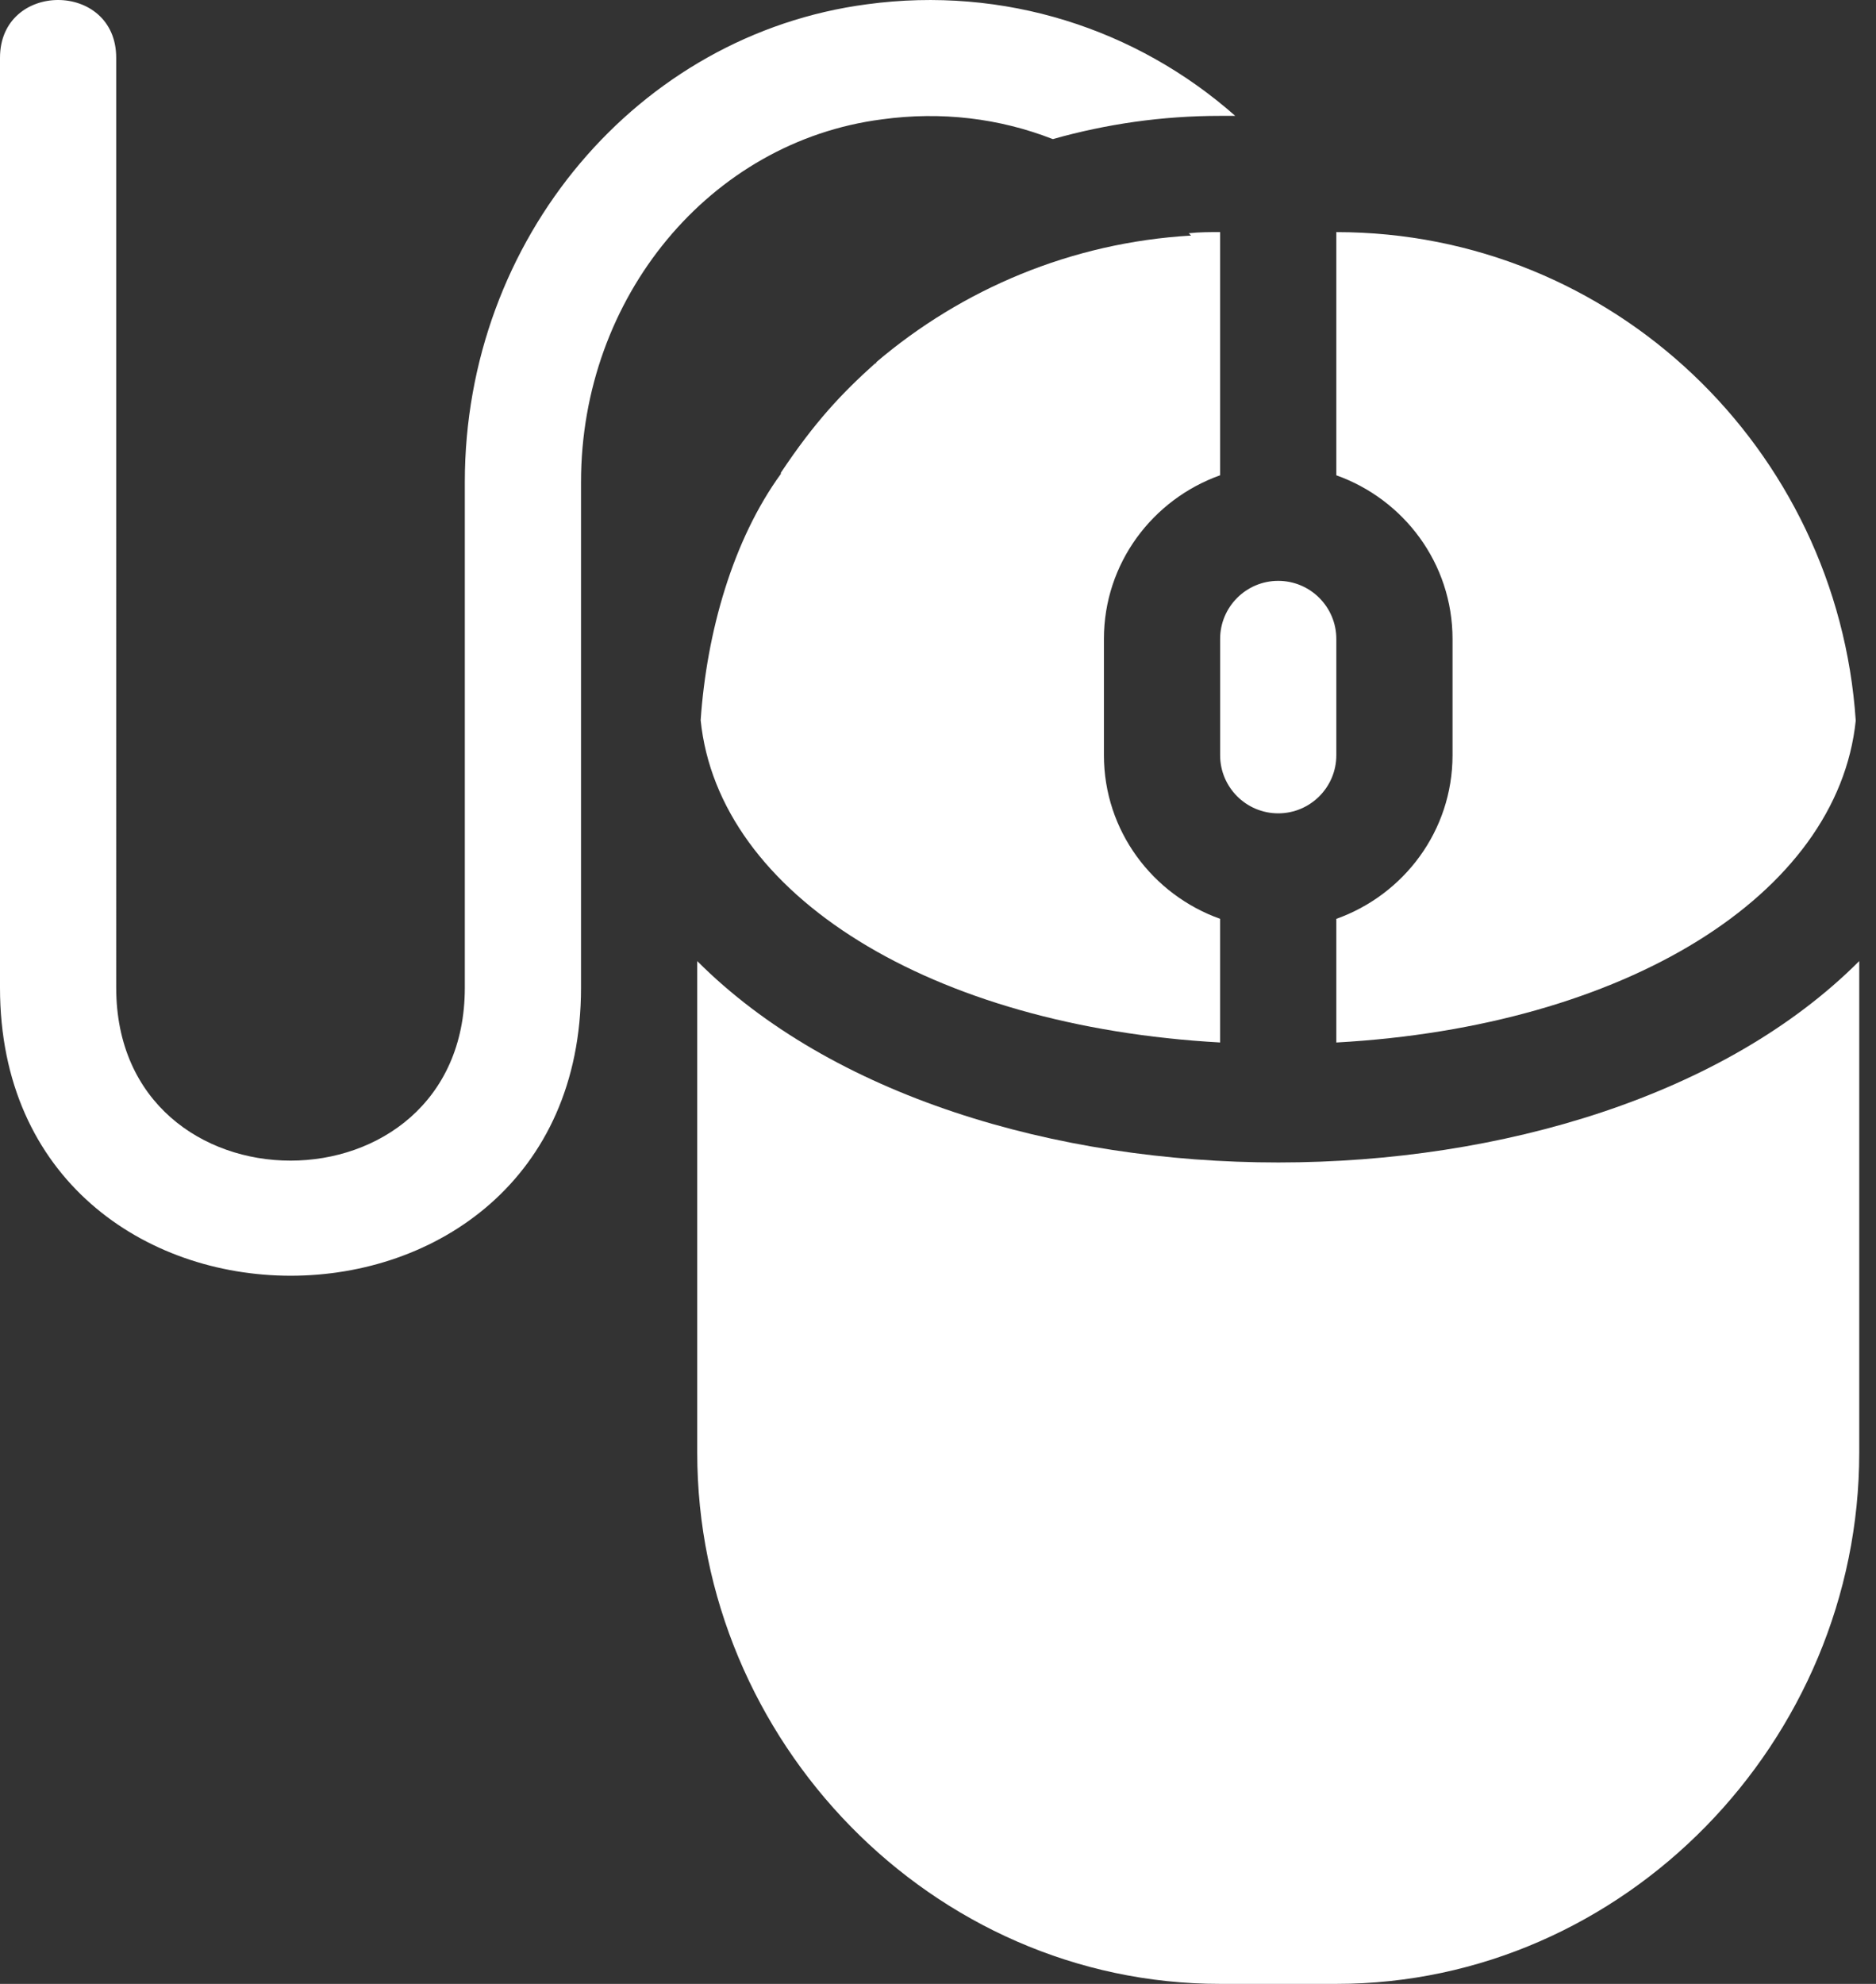
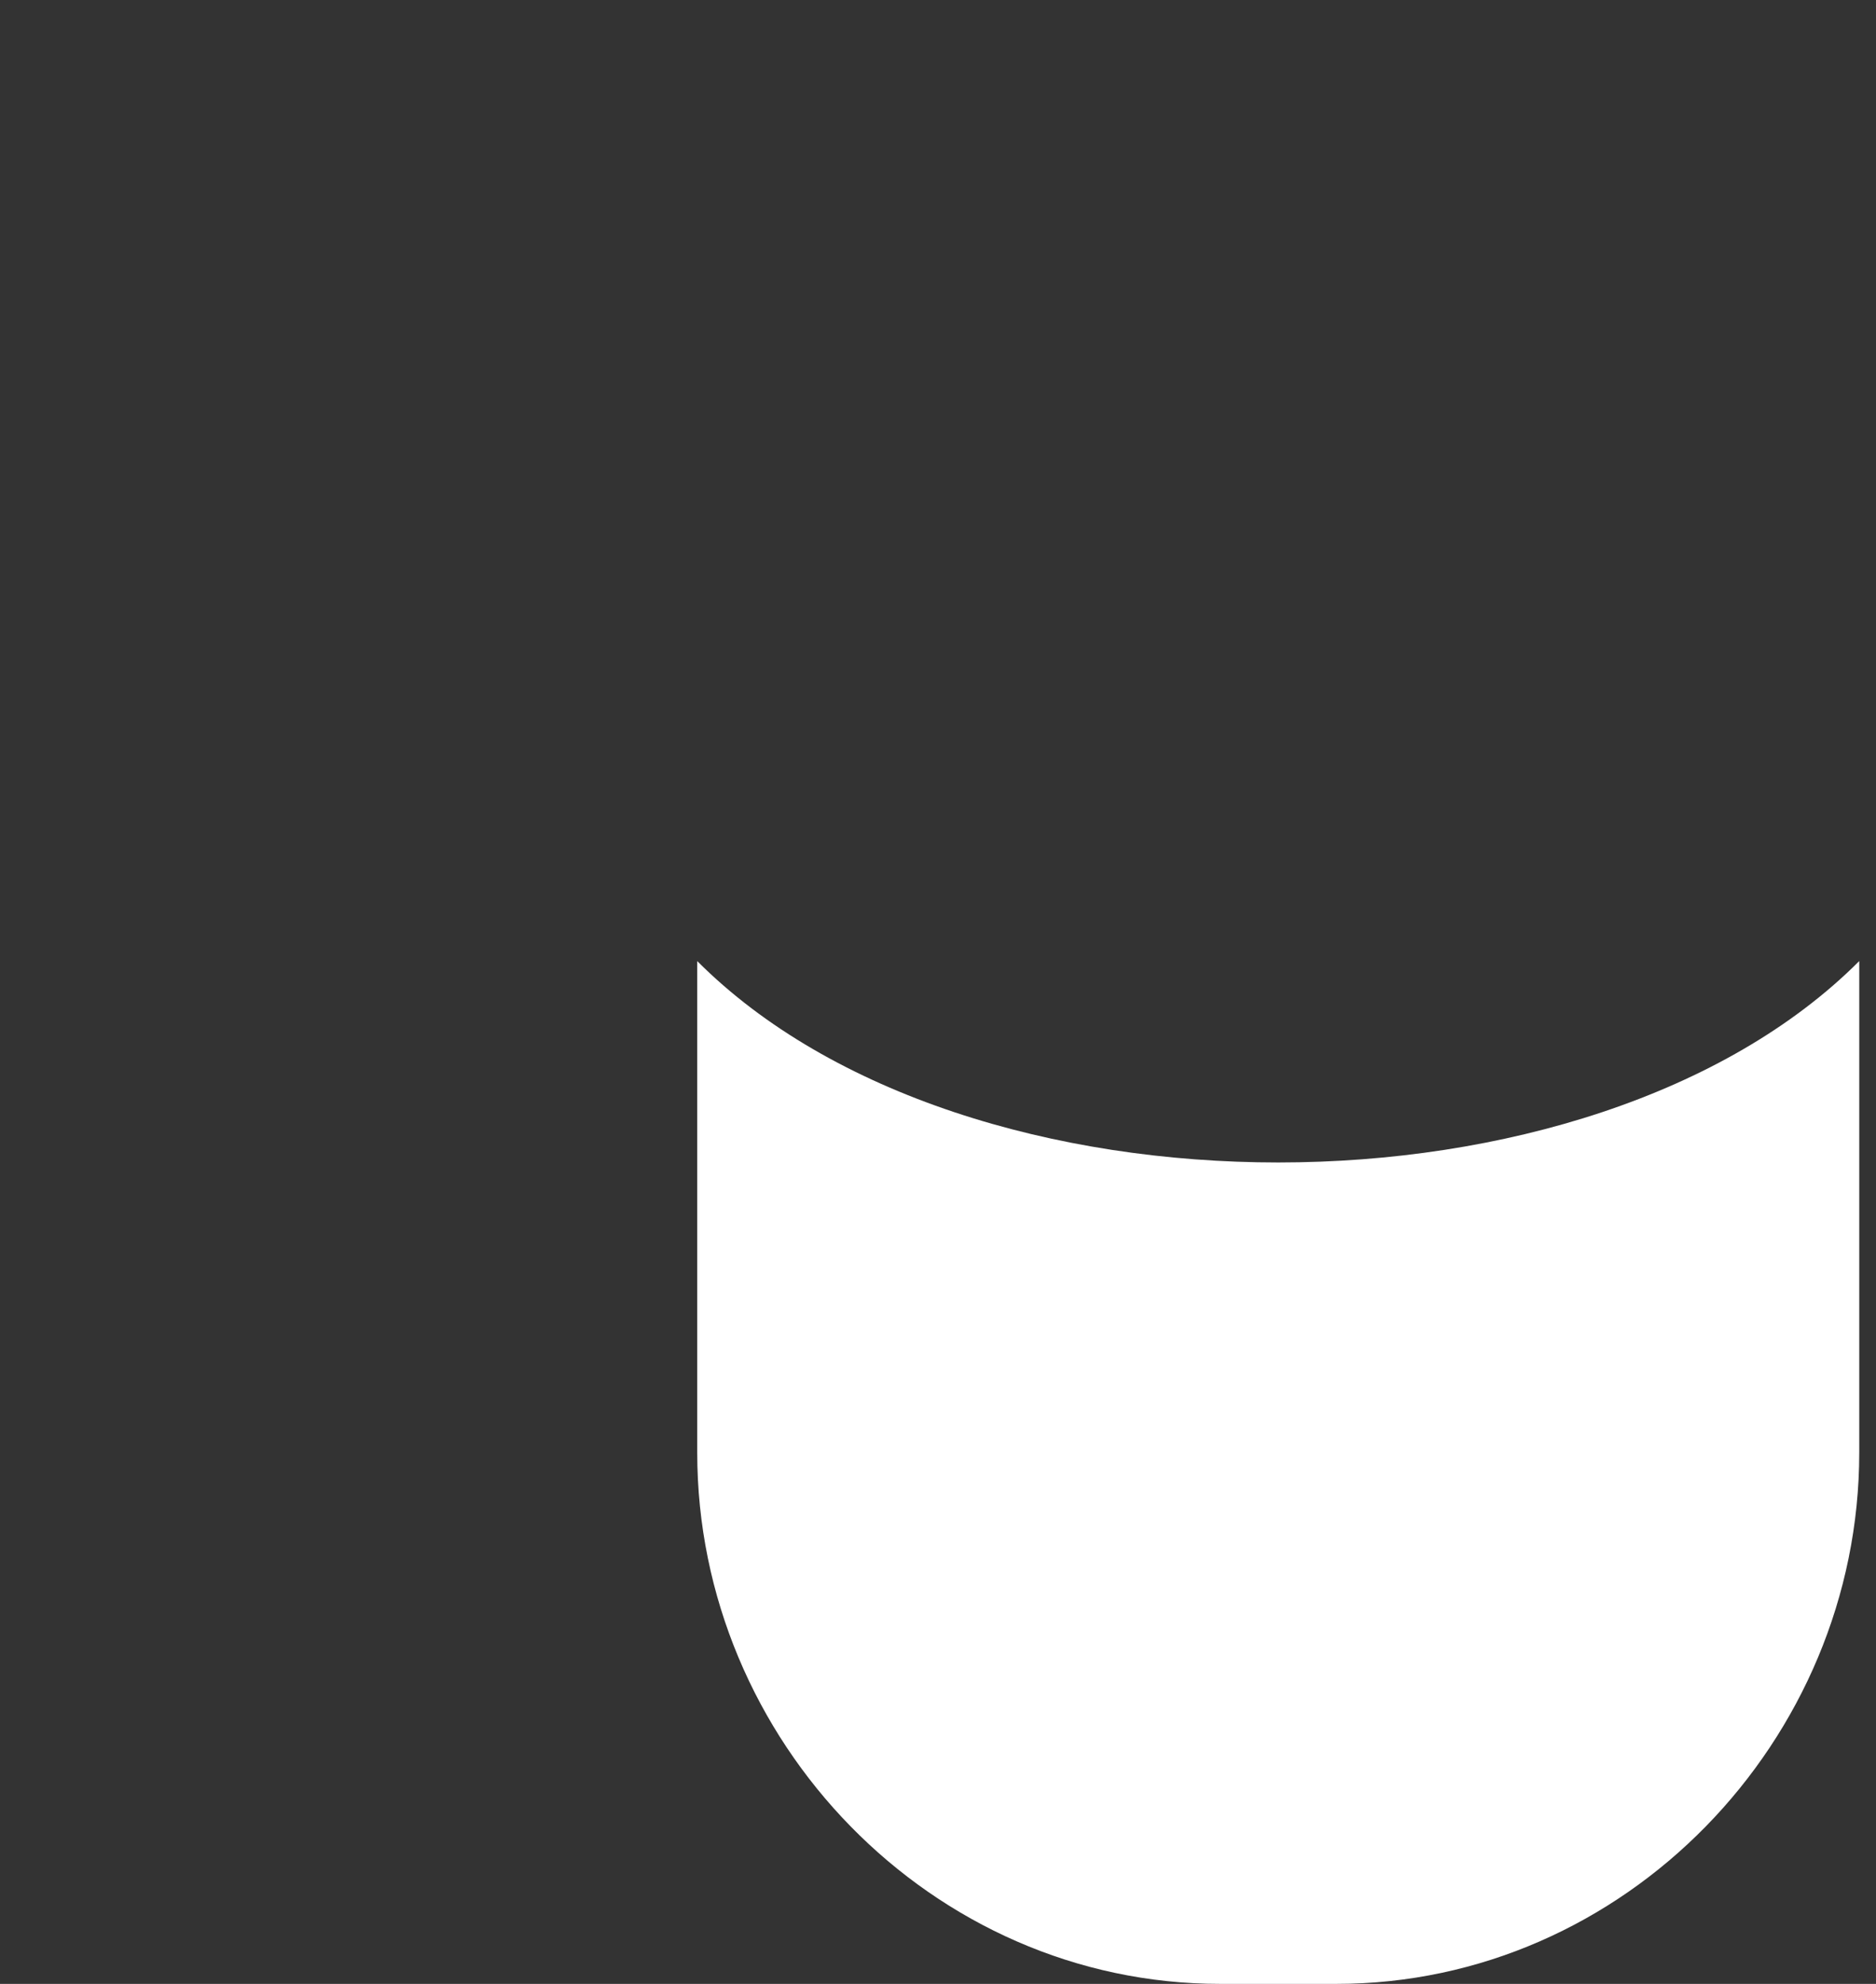
<svg xmlns="http://www.w3.org/2000/svg" width="70" height="74" viewBox="0 0 70 74">
  <rect x="0" y="0" width="70" height="74" fill="#333333" stroke="none" />
  <g fill="none" fill-rule="evenodd">
    <g fill="#FFF" fill-rule="nonzero">
      <g>
-         <path d="M32.346.16c-8.542 1.127-15.002 8.758-15.002 17.82v18.862c0 8.6-13.008 8.6-13.008 0V2.154C4.336-.718 0-.718 0 2.154v34.688c0 14.315 21.68 14.335 21.68 0V17.98c0-6.894 4.813-12.704 11.23-13.528 2.21-.304 4.379-.043 6.374.737 1.994-.563 4.075-.867 6.243-.867h.564C42.406 1.07 37.462-.534 32.346.16zM47.695 21.666c-1.196 0-2.168.972-2.168 2.168v4.336c0 1.196.972 2.168 2.168 2.168 1.196 0 2.168-.972 2.168-2.168v-4.336c0-1.196-.972-2.168-2.168-2.168zM49.863 8.658v9.071c2.518.898 4.336 3.282 4.336 6.105v4.336c0 2.822-1.818 5.206-4.336 6.104v4.612c10.758-.595 18.706-5.486 19.381-12.008-.68-10.143-9.07-18.22-19.38-18.22z" transform="translate(-975 -913) translate(975 913)" />
        <path d="M26.016 35.848v18.337C26.016 64.938 34.774 74 45.527 74h4.336c10.753 0 19.512-9.062 19.512-19.815V35.848c-9.995 10.013-33.356 10.021-43.36 0z" transform="translate(-975 -913) translate(975 913)" />
-         <path d="M45.527 17.73V8.657c-.39 0-.78 0-1.17.043l.086.087c-4.466.26-8.541 1.995-11.75 4.726 0 .044 0 .044-.043.044-1.244 1.118-2.245 2.175-3.513 4.075v.044c-1.79 2.463-2.767 5.896-2.993 9.188.666 6.528 8.618 11.425 19.383 12.021v-4.612c-2.518-.898-4.336-3.282-4.336-6.104v-4.336c0-2.823 1.818-5.207 4.336-6.105z" transform="translate(-975 -913) translate(975 913)" />
      </g>
    </g>
  </g>
</svg>